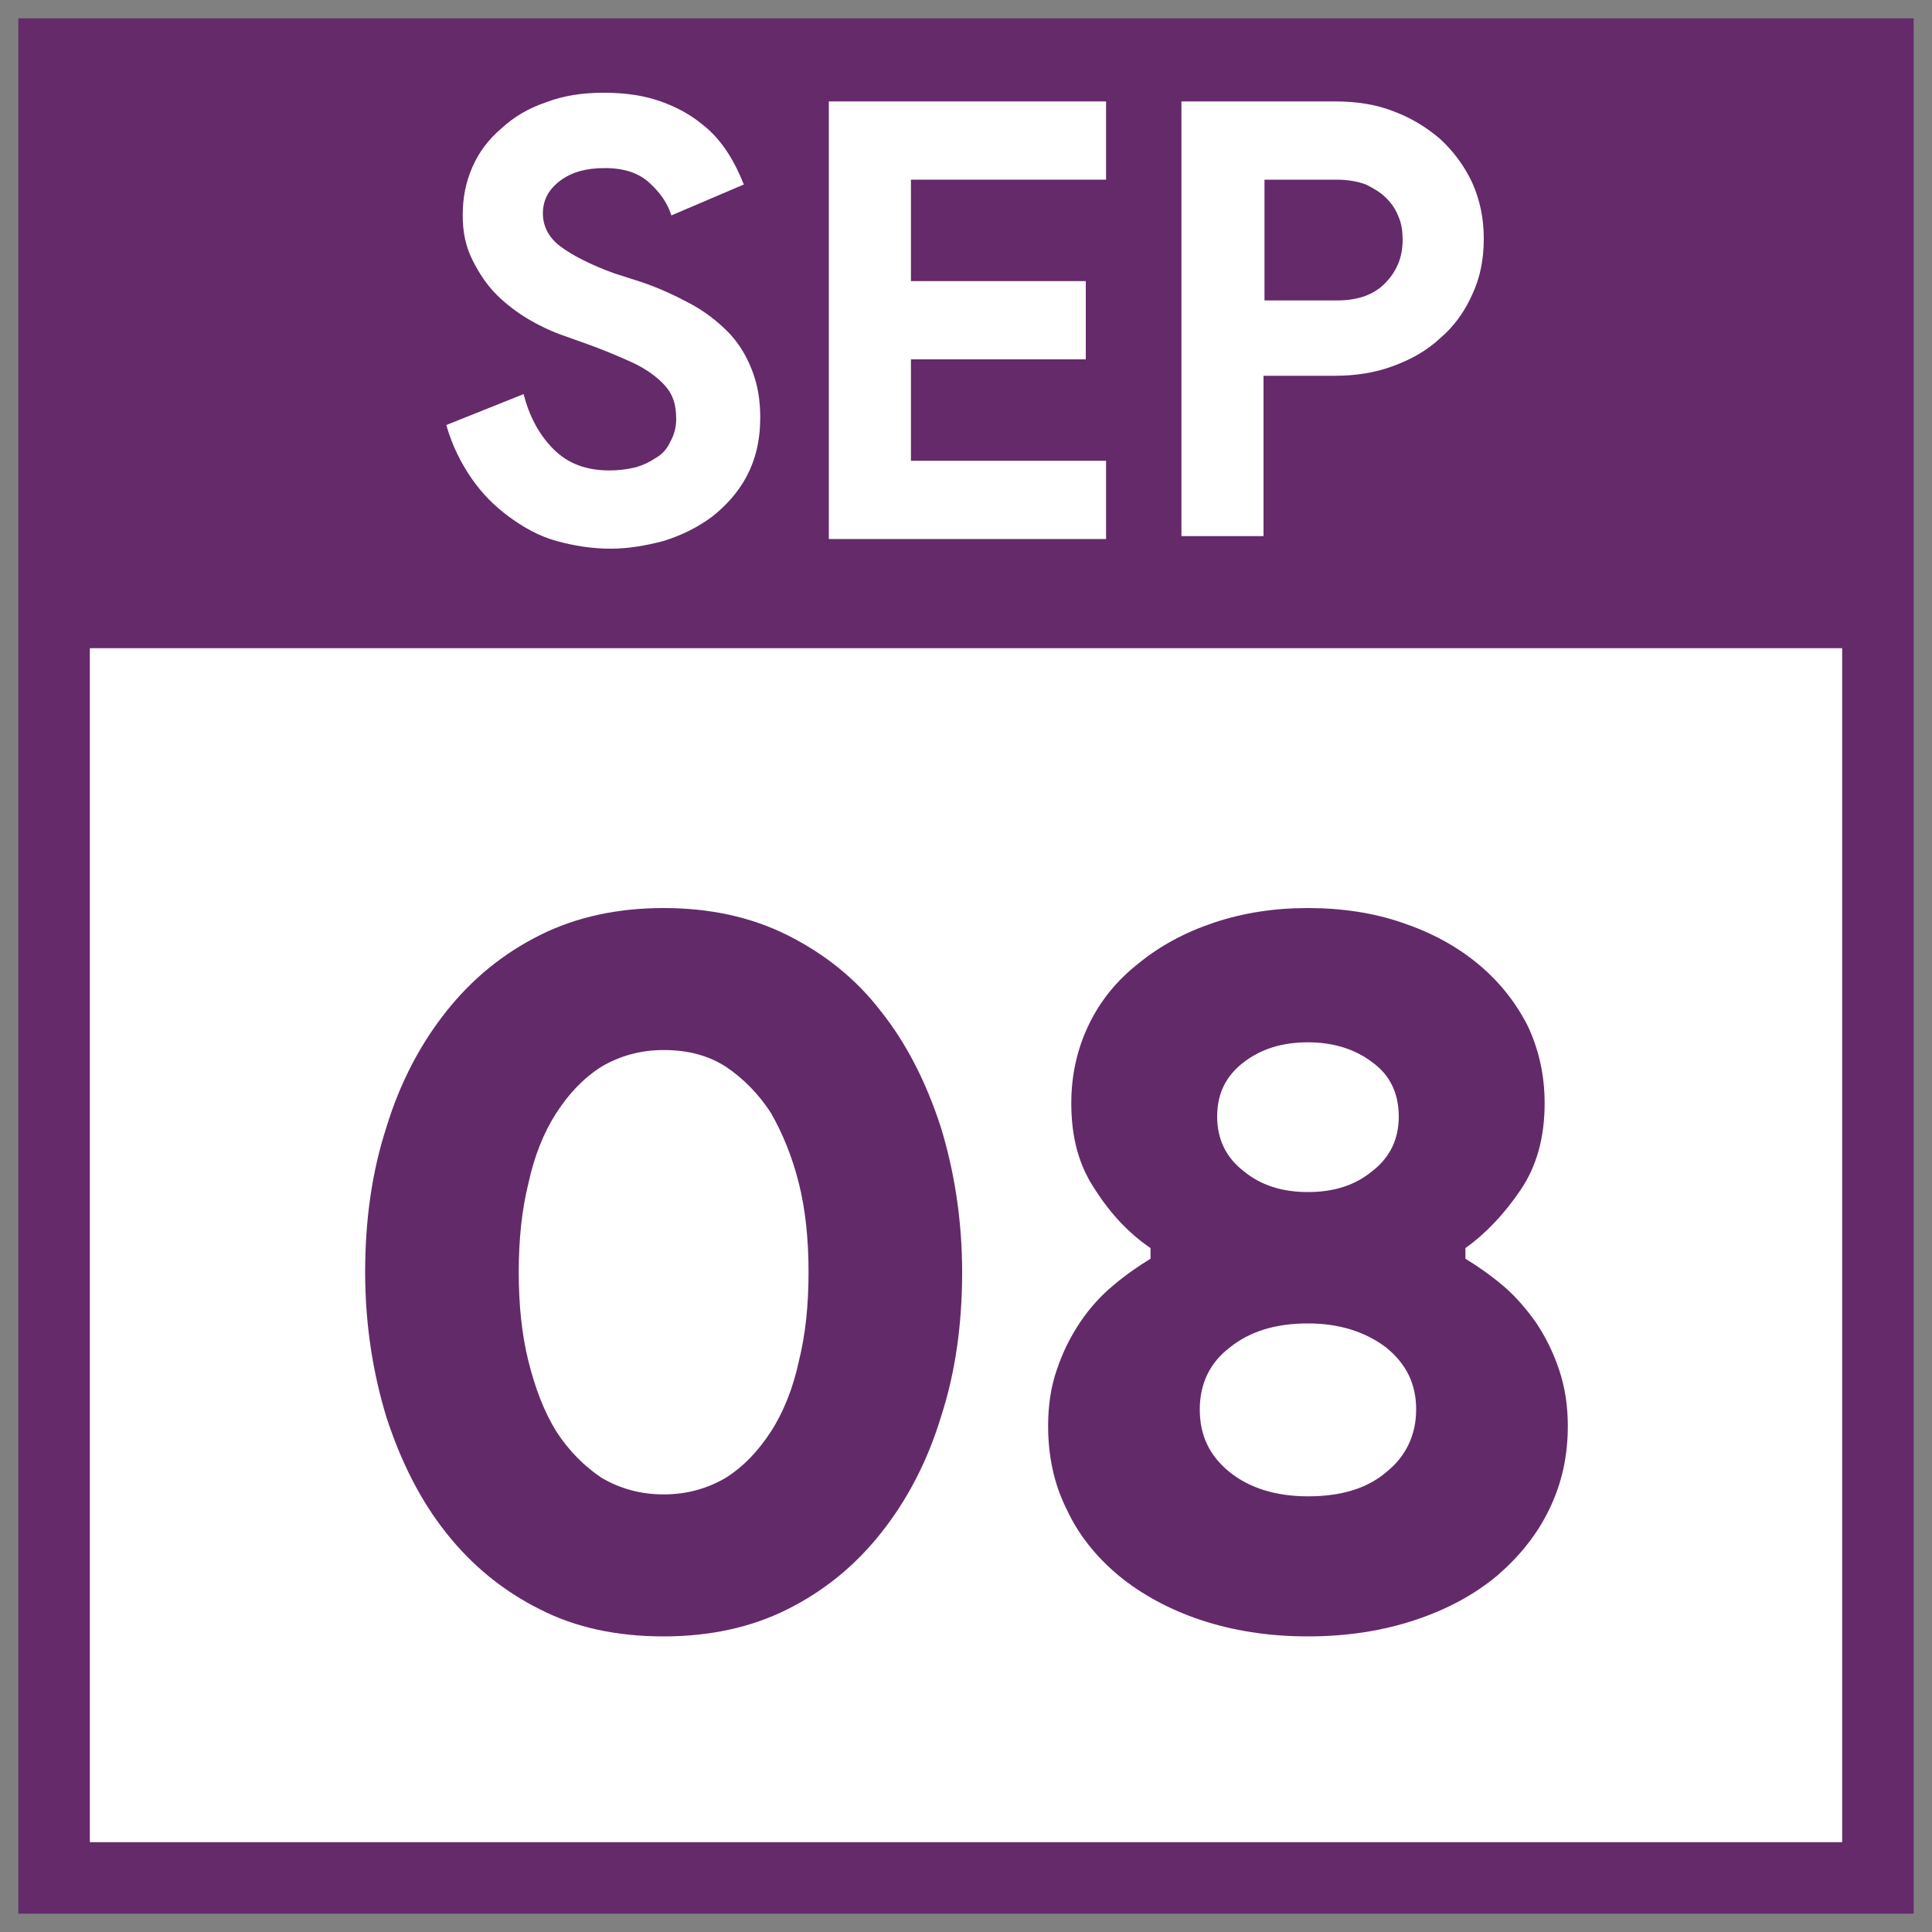
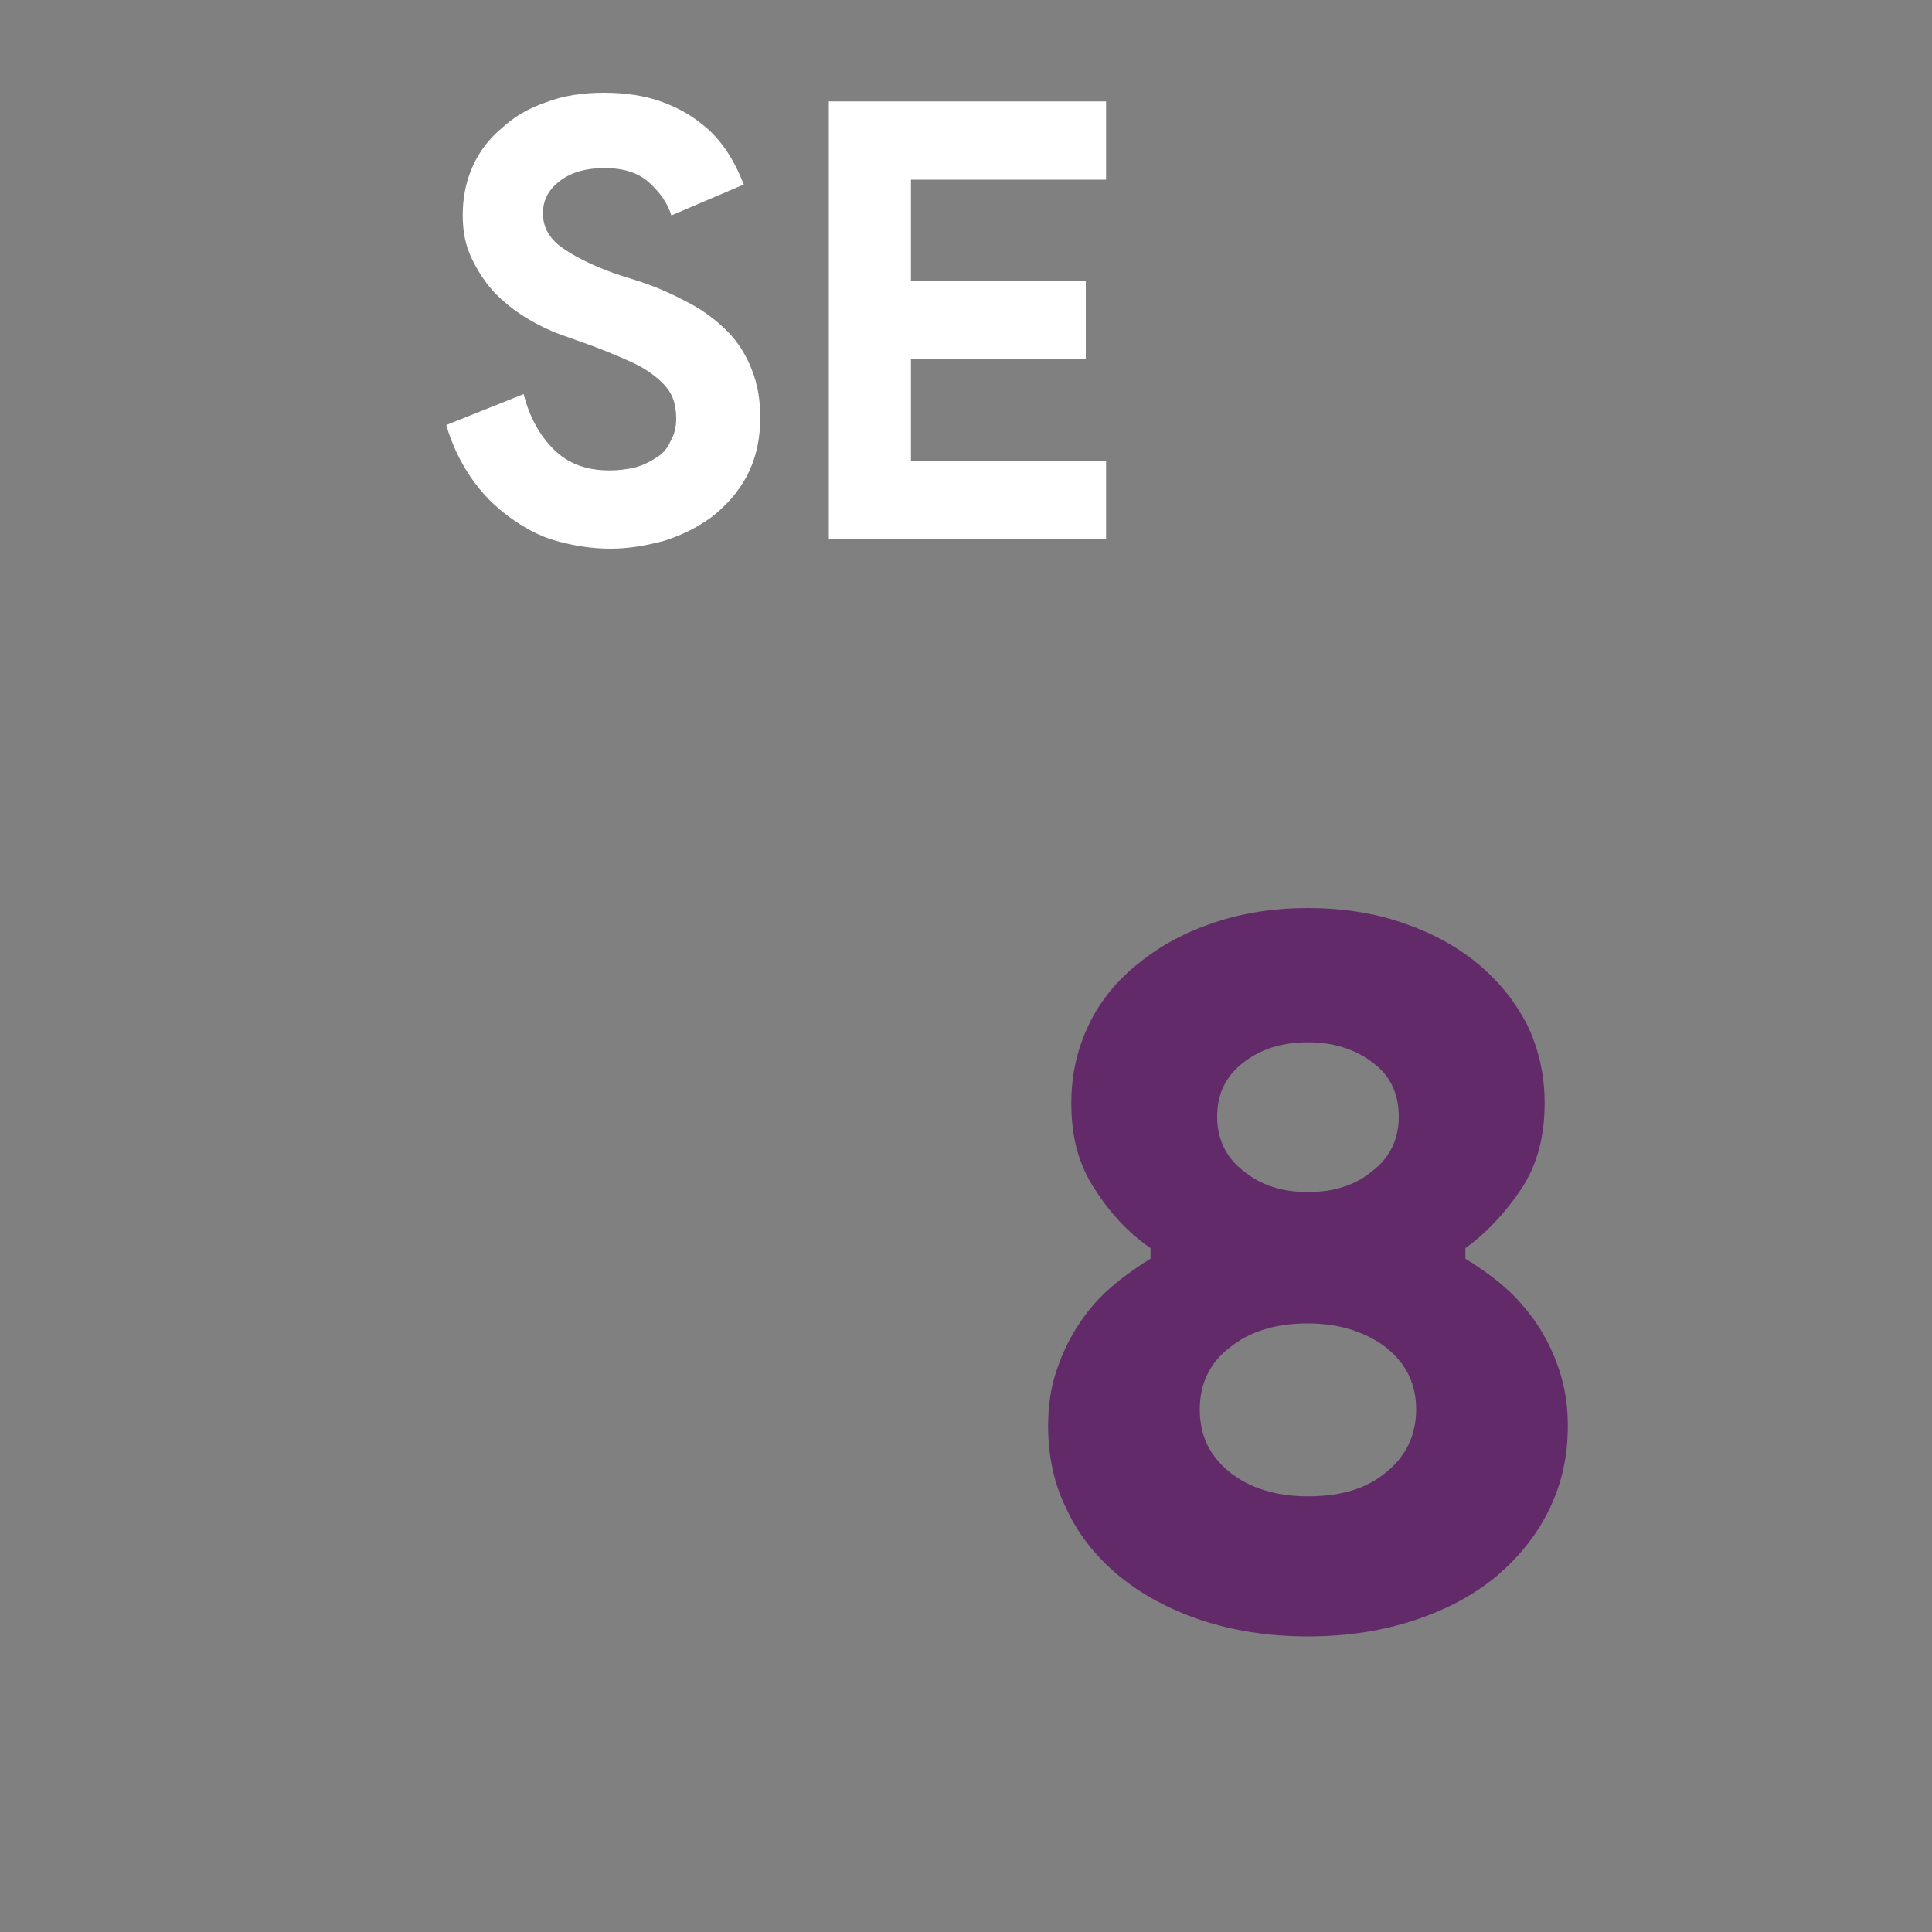
<svg xmlns="http://www.w3.org/2000/svg" version="1.1" id="Layer_1" x="0px" y="0px" viewBox="-205 297 200 200" style="enable-background:new -205 297 200 200;" xml:space="preserve">
  <rect x="-205" y="297" width="200" height="200" fill="#808080" stroke="none" />
  <style type="text/css">
	.st0{fill:#642A6A;}
	.st1{fill:#FFFFFF;}
	.st2{fill:#632A6A;}
</style>
  <g>
-     <rect id="XMLID_120_" x="-203.1" y="298.9" class="st0" width="196.2" height="196.2" />
-     <rect id="XMLID_123_" x="-195.7" y="364.1" class="st1" width="181.4" height="123.6" />
    <g>
-       <path class="st2" d="M-136.3,466.4c-4.8,0-9.1-0.9-12.8-2.8c-3.8-1.9-7-4.5-9.7-7.9c-2.7-3.4-4.7-7.4-6.2-12    c-1.4-4.6-2.2-9.6-2.2-15c0-5.4,0.7-10.4,2.2-15c1.4-4.6,3.5-8.6,6.2-12c2.7-3.4,5.9-6,9.7-7.9c3.8-1.9,8.1-2.8,12.8-2.8    c4.7,0,9,0.9,12.8,2.8c3.8,1.9,7.1,4.5,9.7,7.9c2.7,3.4,4.7,7.4,6.2,12c1.4,4.6,2.2,9.6,2.2,15c0,5.4-0.7,10.4-2.2,15    c-1.4,4.6-3.5,8.6-6.2,12c-2.7,3.4-5.9,6-9.7,7.9C-127.3,465.5-131.6,466.4-136.3,466.4z M-136.3,451.7c2.4,0,4.5-0.6,6.4-1.7    c1.9-1.2,3.4-2.8,4.7-4.8c1.3-2,2.3-4.5,2.9-7.3c0.7-2.8,1-5.9,1-9.2c0-3.3-0.3-6.4-1-9.2c-0.7-2.8-1.7-5.2-2.9-7.3    c-1.3-2-2.9-3.6-4.7-4.8c-1.9-1.2-4-1.7-6.4-1.7c-2.4,0-4.5,0.6-6.4,1.7c-1.9,1.2-3.4,2.8-4.7,4.8c-1.3,2-2.3,4.5-2.9,7.3    c-0.7,2.8-1,5.9-1,9.2c0,3.3,0.3,6.4,1,9.2c0.7,2.8,1.6,5.2,2.9,7.3c1.3,2,2.9,3.6,4.7,4.8C-140.8,451.1-138.7,451.7-136.3,451.7z    " />
      <path class="st2" d="M-69.6,466.4c-4.1,0-7.8-0.6-11.1-1.7c-3.3-1.1-6.2-2.7-8.5-4.6c-2.4-2-4.2-4.3-5.4-6.9    c-1.3-2.6-1.9-5.5-1.9-8.6c0-2.1,0.3-4.1,0.9-5.8c0.6-1.8,1.4-3.4,2.4-4.9c1-1.5,2.2-2.8,3.4-3.8c1.3-1.1,2.6-2,3.9-2.8v-1.1    c-2.2-1.5-4.1-3.5-5.7-6c-1.7-2.5-2.5-5.4-2.5-9c0-2.9,0.6-5.6,1.8-8.1c1.2-2.5,2.9-4.6,5.2-6.4c2.2-1.8,4.8-3.2,7.8-4.2    c3-1,6.2-1.5,9.7-1.5c3.5,0,6.8,0.5,9.7,1.5c3,1,5.6,2.4,7.8,4.2c2.2,1.8,3.9,3.9,5.2,6.4c1.2,2.5,1.8,5.2,1.8,8.1    c0,3.5-0.8,6.5-2.5,9c-1.7,2.5-3.6,4.5-5.7,6v1.1c1.3,0.8,2.6,1.7,3.9,2.8c1.3,1.1,2.4,2.4,3.4,3.8c1,1.5,1.8,3.1,2.4,4.9    c0.6,1.8,0.9,3.7,0.9,5.8c0,3.1-0.6,5.9-1.9,8.6s-3.1,4.9-5.4,6.9c-2.4,2-5.2,3.5-8.5,4.6C-61.8,465.8-65.5,466.4-69.6,466.4z     M-69.6,451.9c3.4,0,6.1-0.8,8.1-2.5c2-1.6,3.1-3.8,3.1-6.5c0-2.6-1-4.7-3.1-6.4c-2.1-1.6-4.8-2.5-8.1-2.5c-3.3,0-6,0.8-8.1,2.5    c-2.1,1.6-3.1,3.8-3.1,6.4c0,2.7,1,4.8,3.1,6.5C-75.7,451-73,451.9-69.6,451.9z M-69.6,420.4c2.7,0,4.9-0.7,6.7-2.2    c1.8-1.4,2.7-3.3,2.7-5.6c0-2.4-0.9-4.3-2.7-5.6c-1.8-1.4-4.1-2.1-6.7-2.1c-2.7,0-4.9,0.7-6.7,2.1c-1.8,1.4-2.7,3.2-2.7,5.6    c0,2.3,0.9,4.2,2.7,5.6C-74.5,419.7-72.3,420.4-69.6,420.4z" />
    </g>
    <g>
      <path class="st1" d="M-141.8,353.8c-1.9,0-3.8-0.3-5.6-0.8c-1.8-0.5-3.4-1.4-4.9-2.5c-1.5-1.1-2.8-2.4-3.9-4    c-1.1-1.6-2-3.4-2.6-5.5l8-3.2c0.6,2.3,1.6,4.2,3.1,5.7c1.5,1.5,3.4,2.2,5.8,2.2c0.9,0,1.7-0.1,2.6-0.3c0.8-0.2,1.6-0.6,2.2-1    c0.7-0.4,1.2-1,1.5-1.7c0.4-0.7,0.6-1.5,0.6-2.3c0-0.8-0.1-1.6-0.4-2.3c-0.3-0.7-0.8-1.3-1.5-1.9c-0.7-0.6-1.6-1.2-2.7-1.7    c-1.1-0.5-2.5-1.1-4.1-1.7l-2.8-1c-1.2-0.4-2.5-1-3.7-1.7c-1.2-0.7-2.4-1.6-3.4-2.6s-1.8-2.2-2.5-3.6c-0.7-1.4-1-2.9-1-4.6    c0-1.8,0.3-3.4,1-5s1.7-2.9,3-4c1.3-1.2,2.8-2.1,4.6-2.7c1.8-0.7,3.8-1,6-1c2.3,0,4.2,0.3,5.9,0.9c1.7,0.6,3.1,1.4,4.2,2.3    c1.2,0.9,2.1,2,2.8,3.1c0.7,1.1,1.2,2.2,1.6,3.2l-7.5,3.2c-0.4-1.3-1.2-2.4-2.3-3.4c-1.1-1-2.6-1.5-4.6-1.5    c-1.9,0-3.4,0.4-4.6,1.3c-1.2,0.9-1.8,2-1.8,3.4c0,1.3,0.6,2.5,1.8,3.4c1.2,0.9,3.1,1.9,5.6,2.8l2.8,0.9c1.8,0.6,3.5,1.4,5,2.2    c1.5,0.8,2.8,1.8,3.9,2.9c1.1,1.1,1.9,2.4,2.5,3.9c0.6,1.5,0.9,3.1,0.9,5c0,2.4-0.5,4.4-1.4,6.1c-0.9,1.7-2.2,3.1-3.6,4.2    c-1.5,1.1-3.1,1.9-5,2.5C-138.2,353.5-140,353.8-141.8,353.8z" />
      <path class="st1" d="M-110.7,315.6v10.5h18.1v8.1h-18.1v10.5h20.2v8.1h-28.7v-45.3h28.7v8.1H-110.7z" />
-       <path class="st1" d="M-82.7,352.8v-45.3h15.9c2.2,0,4.2,0.3,6,1c1.9,0.7,3.5,1.7,4.9,2.9c1.4,1.3,2.5,2.8,3.3,4.5    c0.8,1.8,1.2,3.7,1.2,5.8c0,2.2-0.4,4.1-1.2,5.8c-0.8,1.8-1.9,3.3-3.3,4.5c-1.4,1.3-3,2.2-4.9,2.9c-1.9,0.7-3.9,1-6,1h-7.4v16.6    H-82.7z M-66.6,328.1c2.2,0,3.9-0.6,5.1-1.9s1.7-2.7,1.7-4.4c0-0.8-0.1-1.6-0.4-2.3c-0.3-0.8-0.7-1.4-1.3-2    c-0.6-0.6-1.3-1-2.1-1.4c-0.8-0.3-1.8-0.5-3-0.5h-7.5v12.5H-66.6z" />
    </g>
  </g>
</svg>